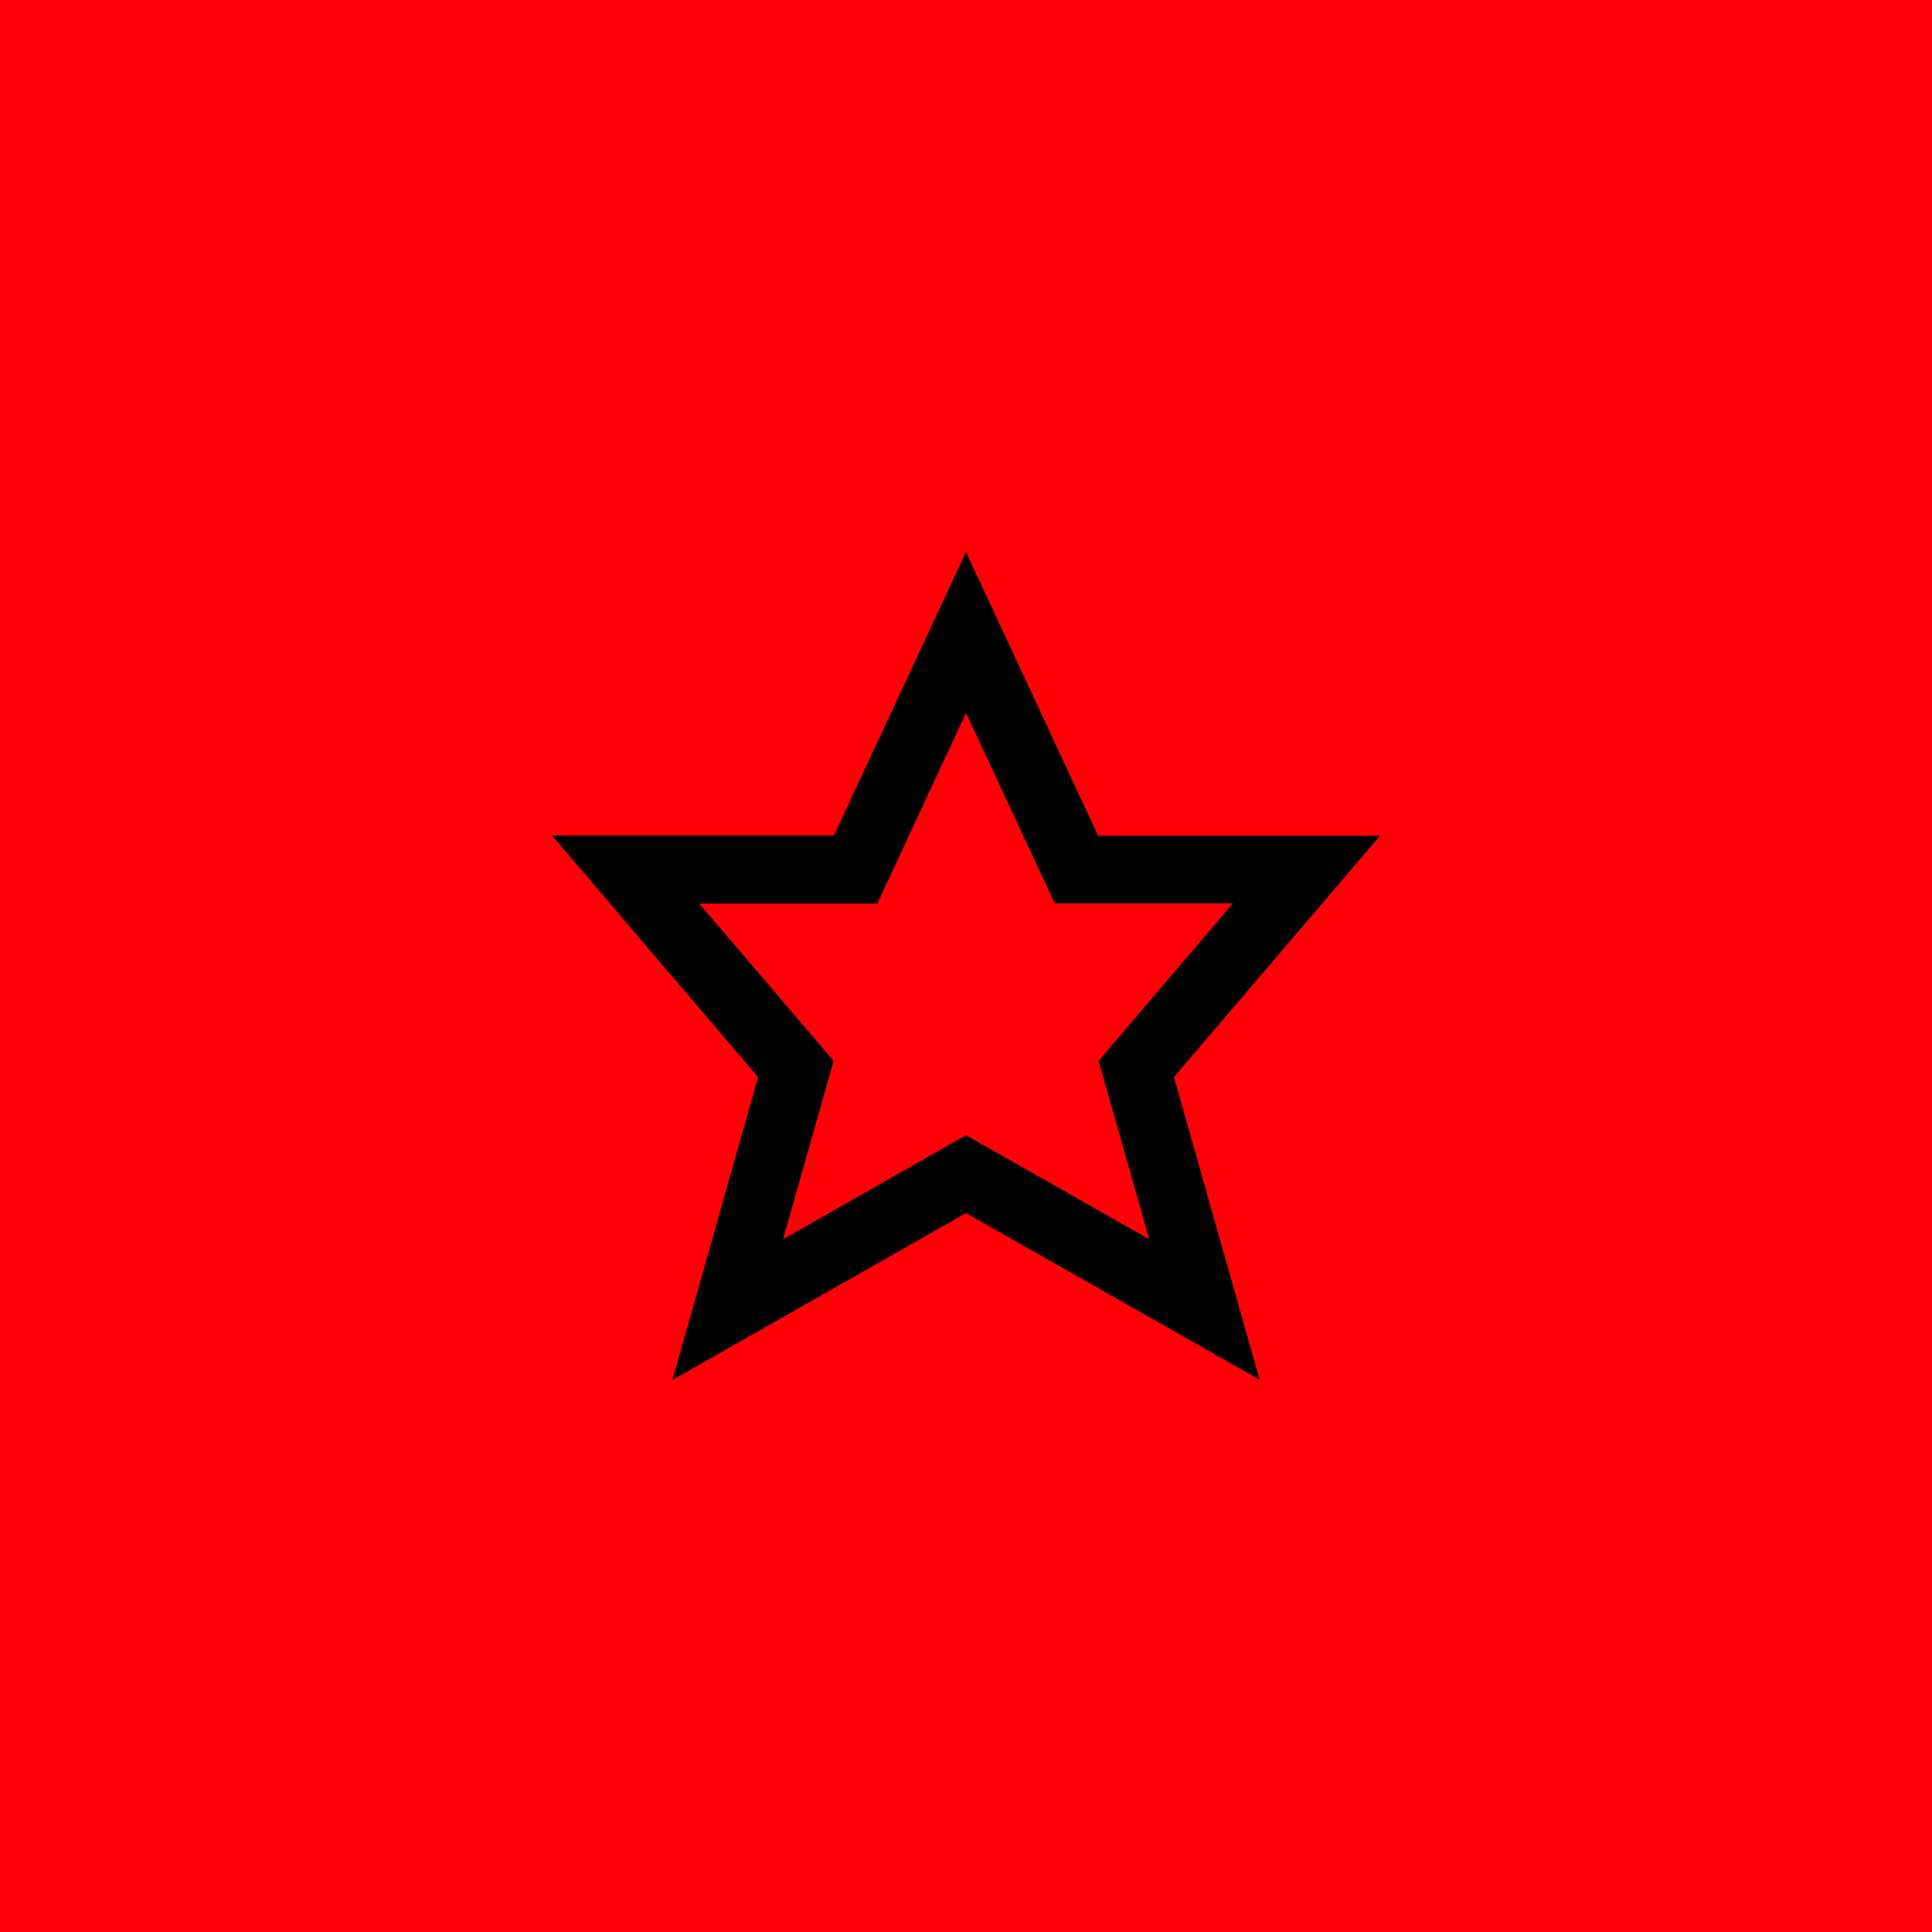
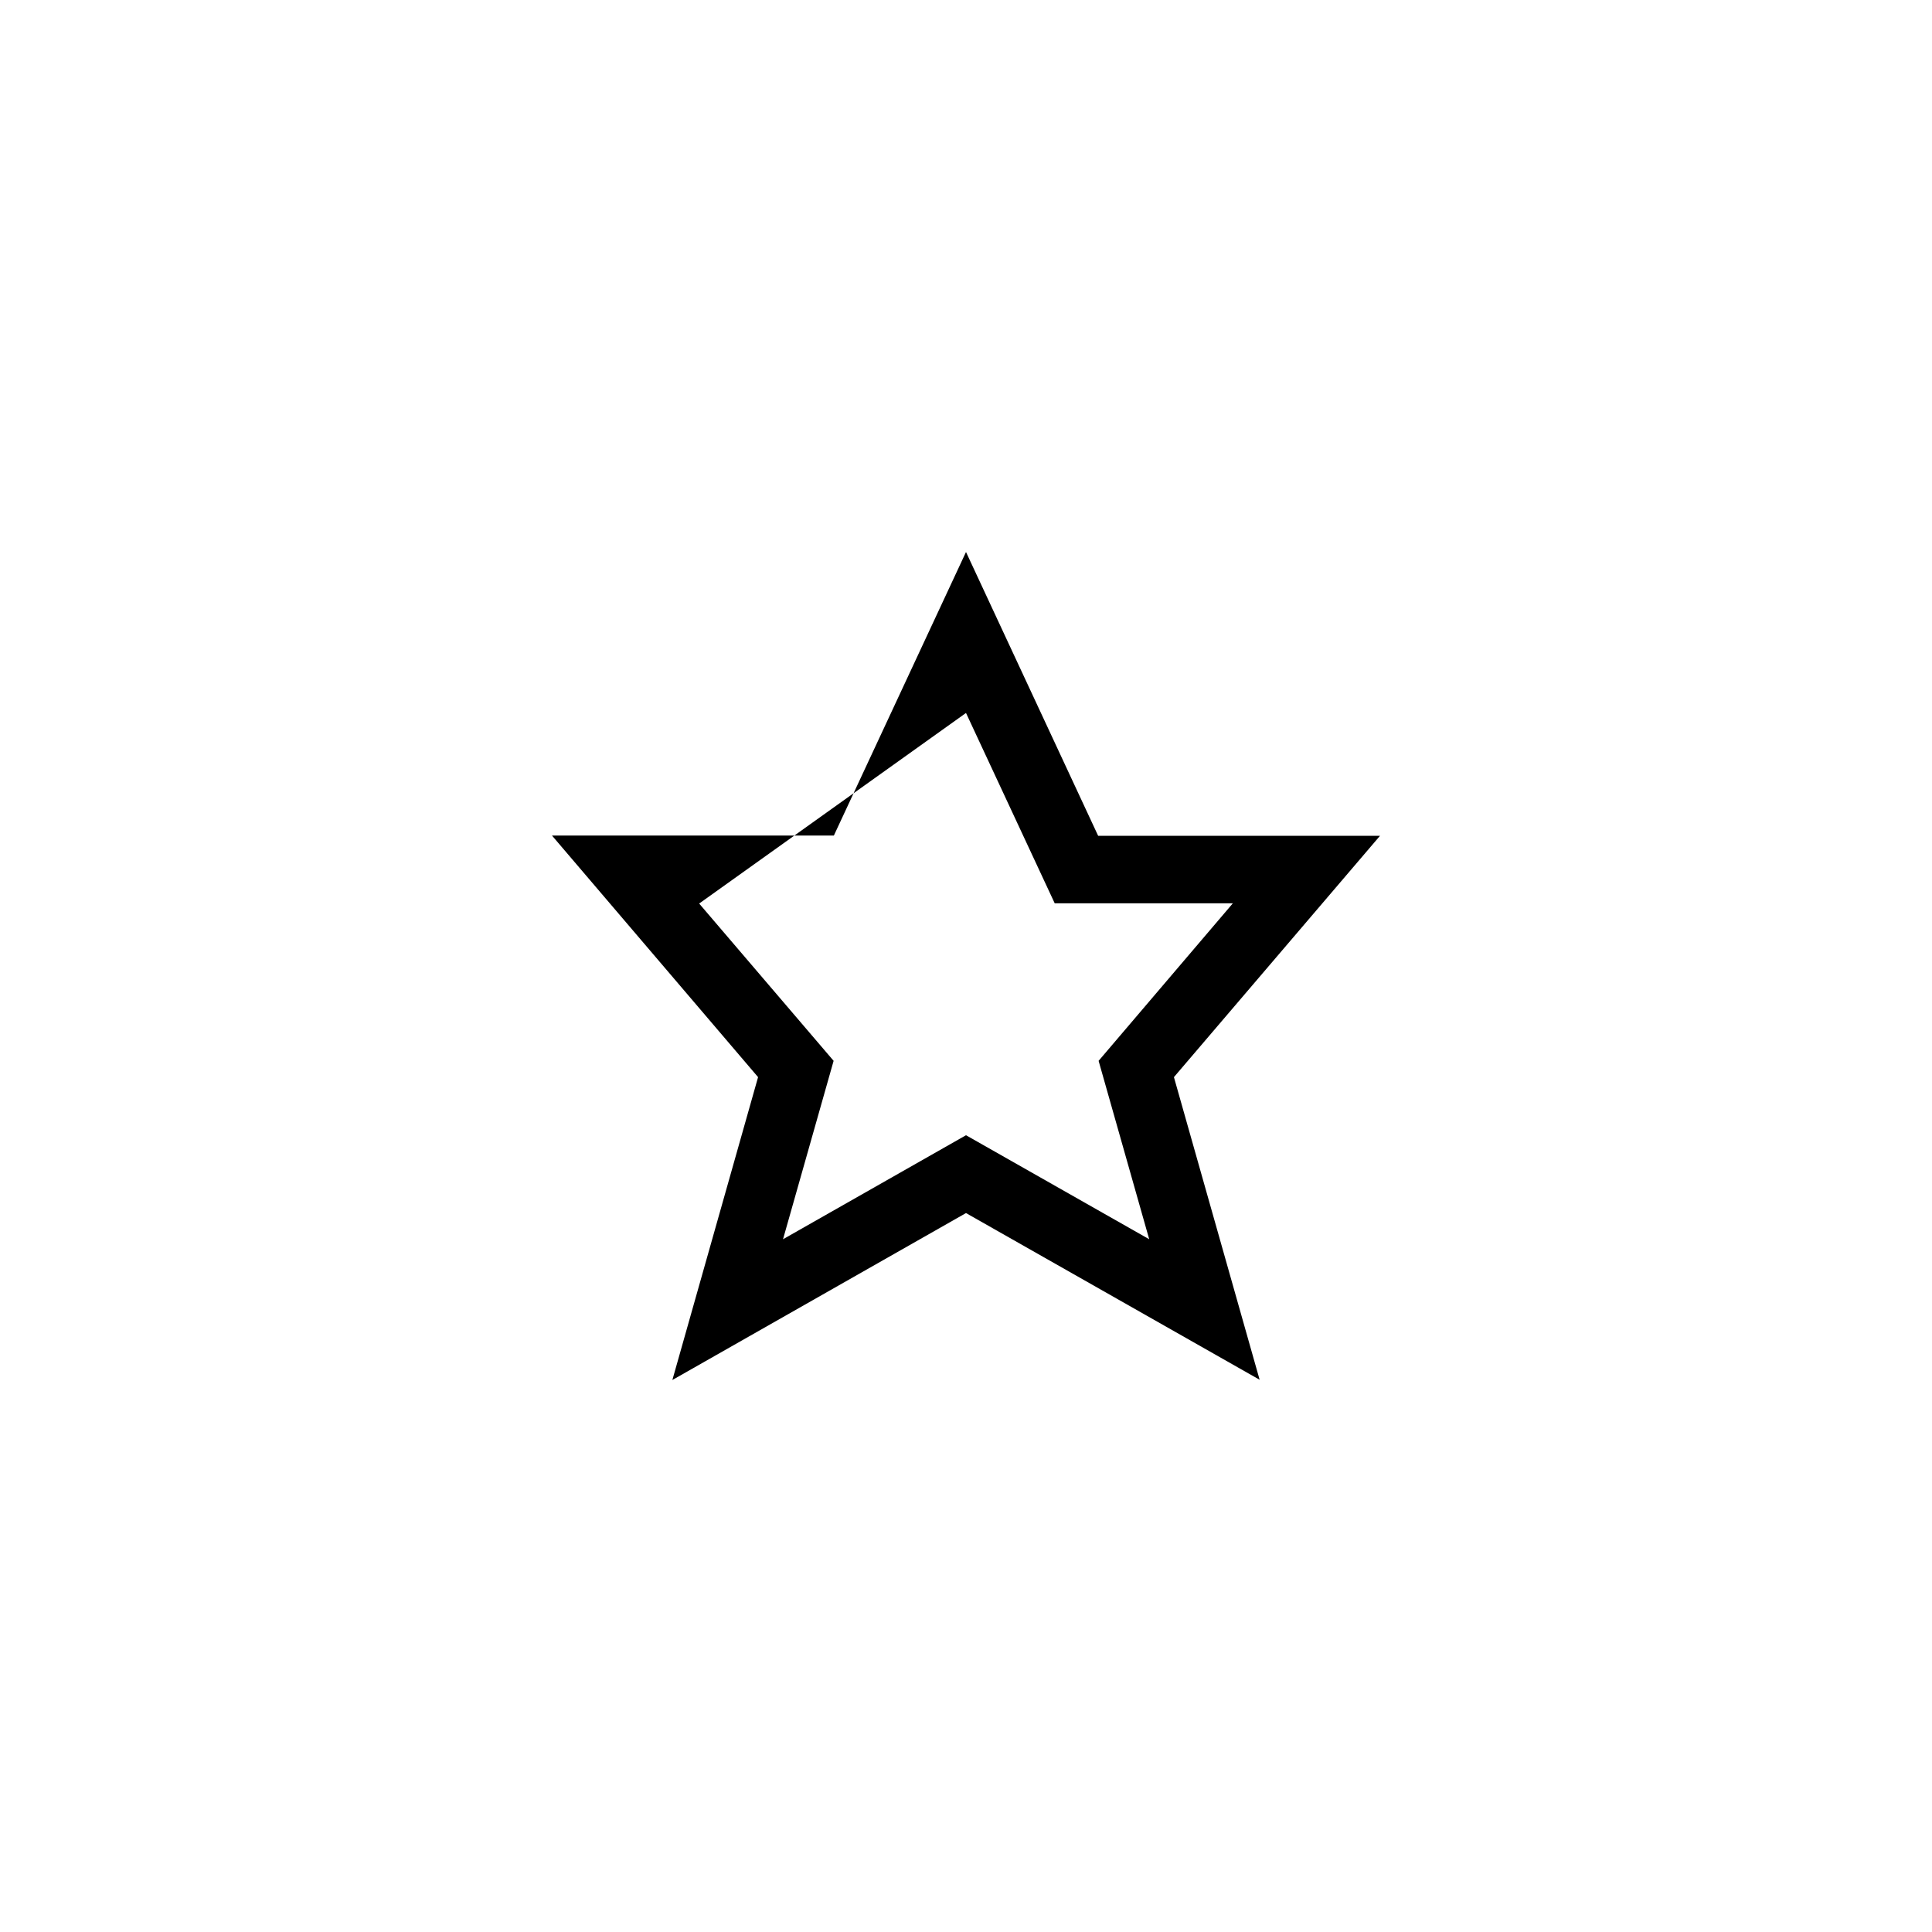
<svg xmlns="http://www.w3.org/2000/svg" width="140" height="140" viewBox="0 0 140 140" fill="none">
-   <rect width="140" height="140" fill="#FF0007" />
-   <path d="M70 40L60.424 60.549H40L54.933 78.053L48.722 100L70 87.903L91.278 99.983L85.067 78.053L100 60.566H79.576L70 40ZM79.609 76.872L83.276 89.8L70 82.263L56.741 89.8L60.407 76.872L50.664 65.474H63.571L70 51.664L76.429 65.458H89.336L79.609 76.872Z" fill="black" />
+   <path d="M70 40L60.424 60.549H40L54.933 78.053L48.722 100L70 87.903L91.278 99.983L85.067 78.053L100 60.566H79.576L70 40ZM79.609 76.872L83.276 89.8L70 82.263L56.741 89.8L60.407 76.872L50.664 65.474L70 51.664L76.429 65.458H89.336L79.609 76.872Z" fill="black" />
</svg>